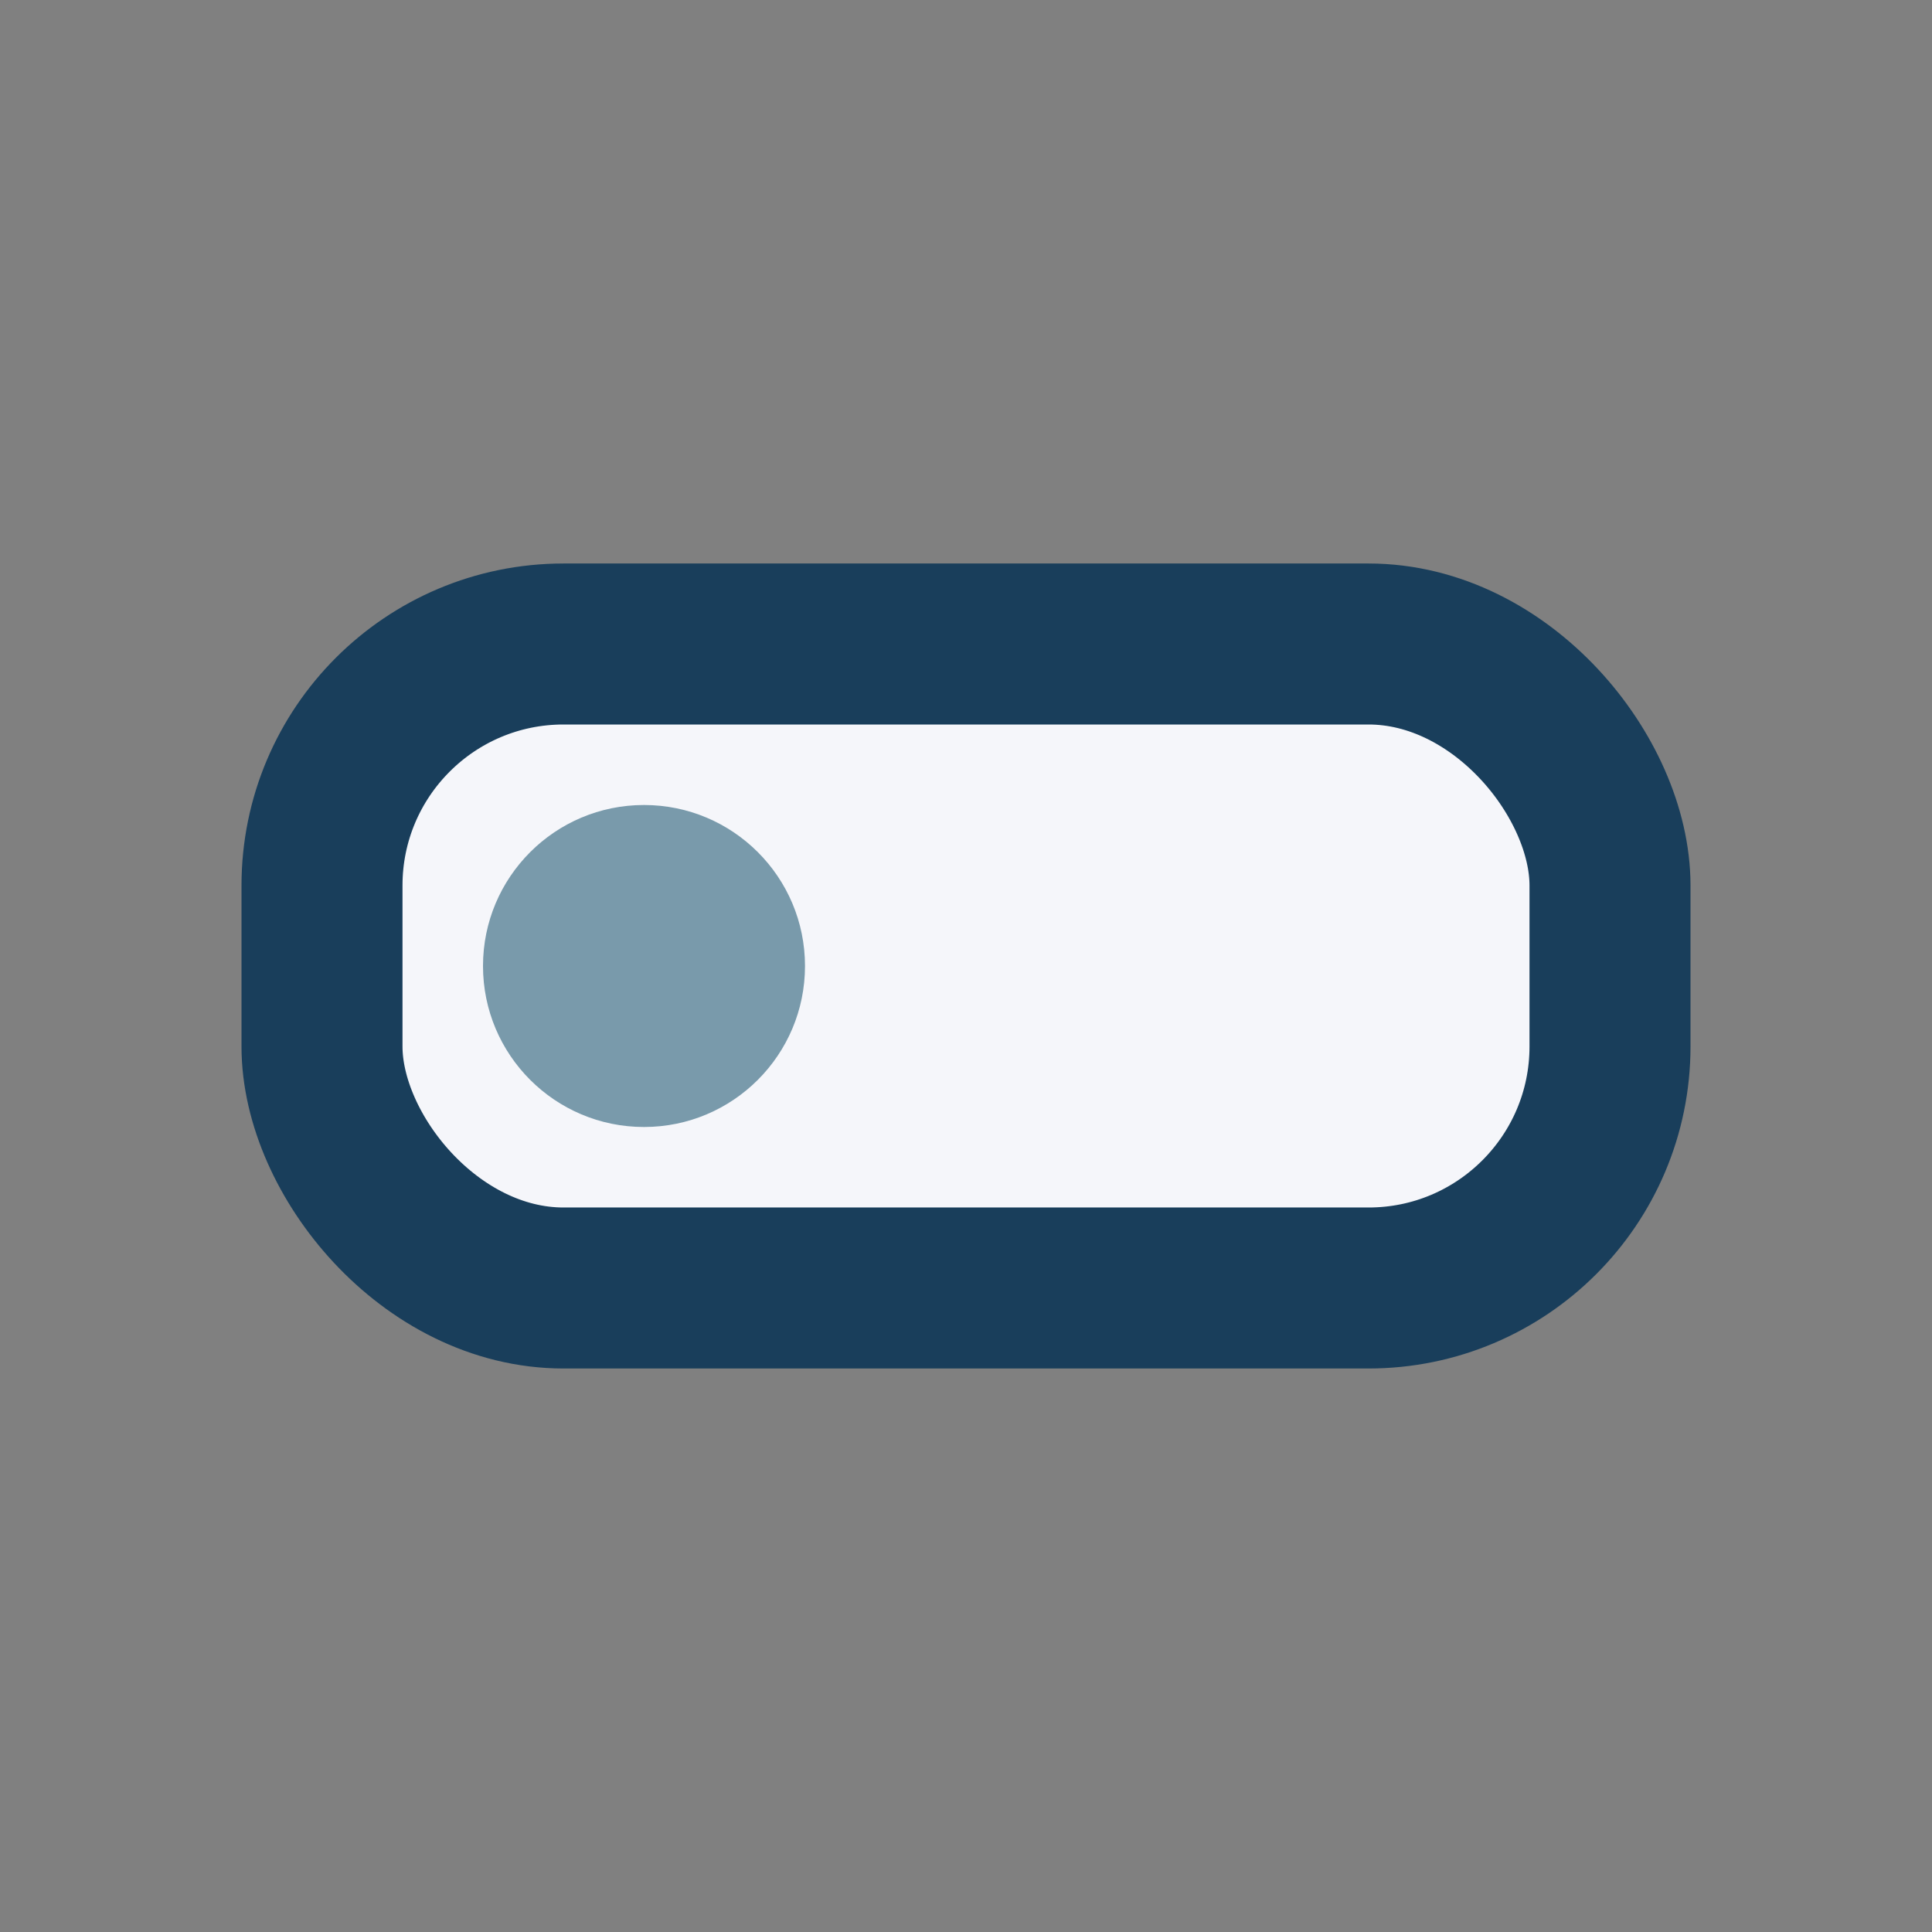
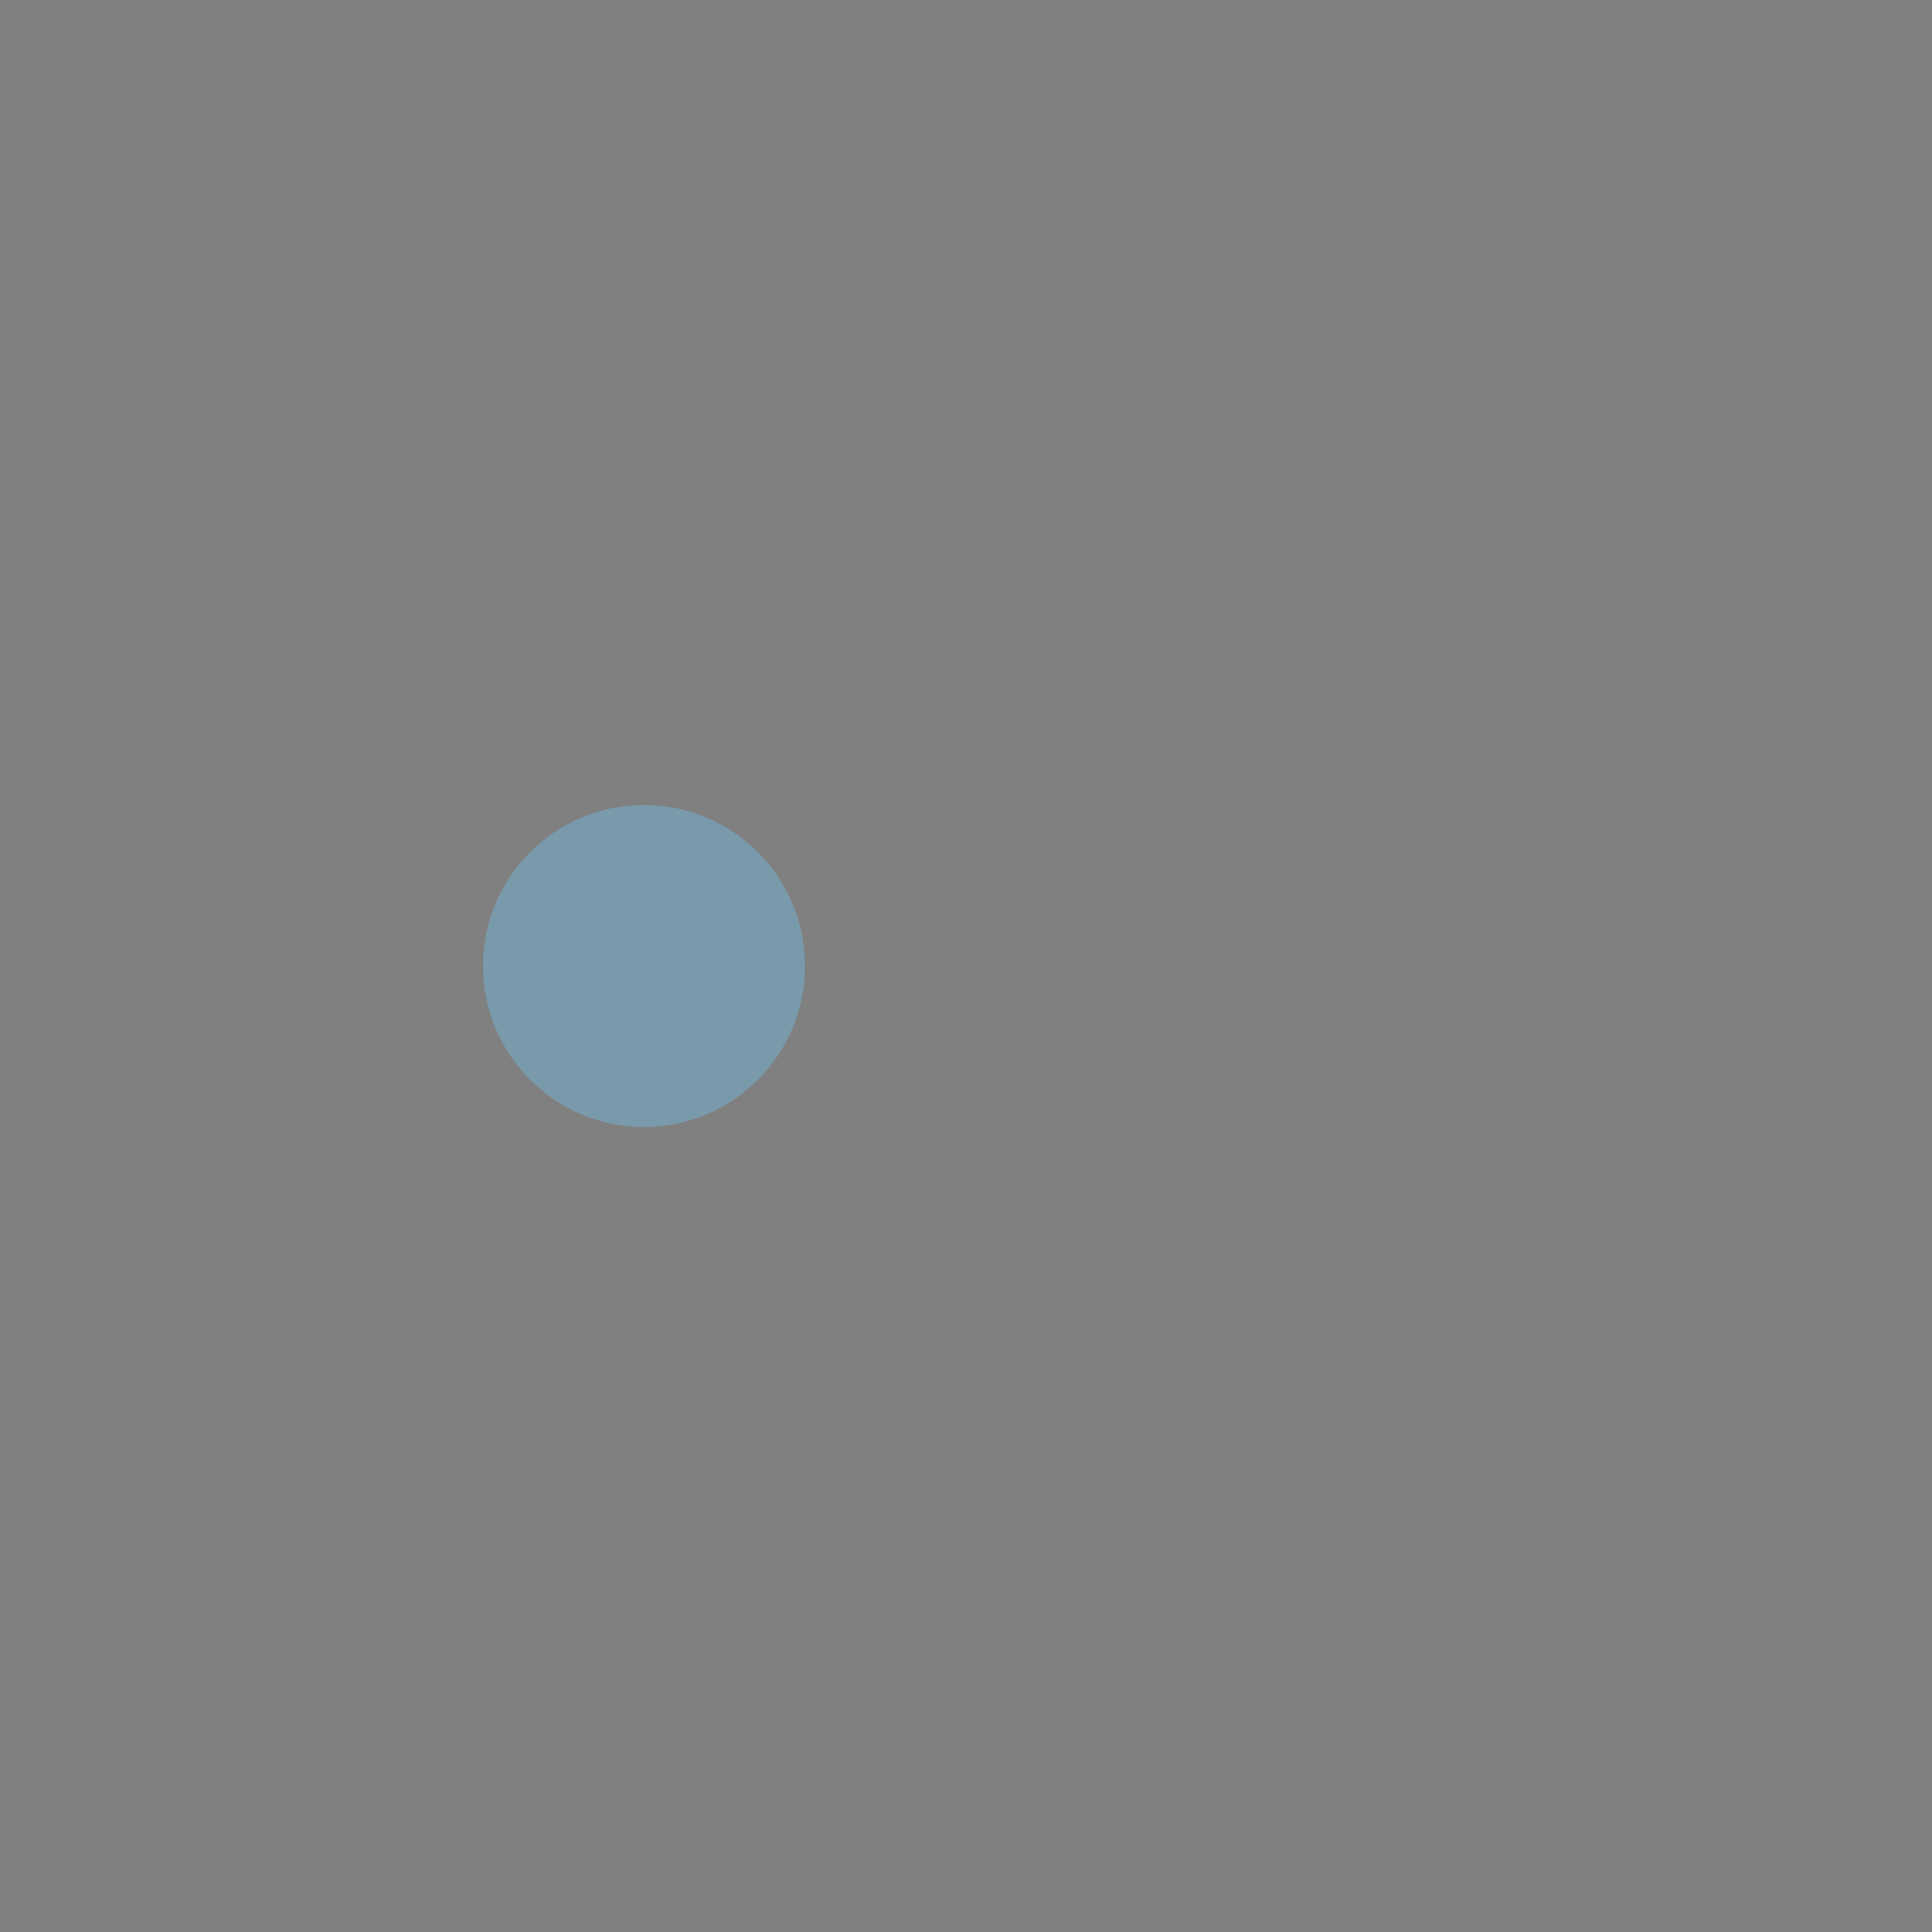
<svg xmlns="http://www.w3.org/2000/svg" width="24" height="24" viewBox="0 0 24 24">
  <rect x="0" y="0" width="24" height="24" fill="#808080" stroke="none" />
-   <rect x="4" y="8" width="16" height="8" rx="3" fill="#F5F6FA" stroke="#193E5B" stroke-width="2" />
  <circle cx="8" cy="12" r="2" fill="#799AAB" />
</svg>